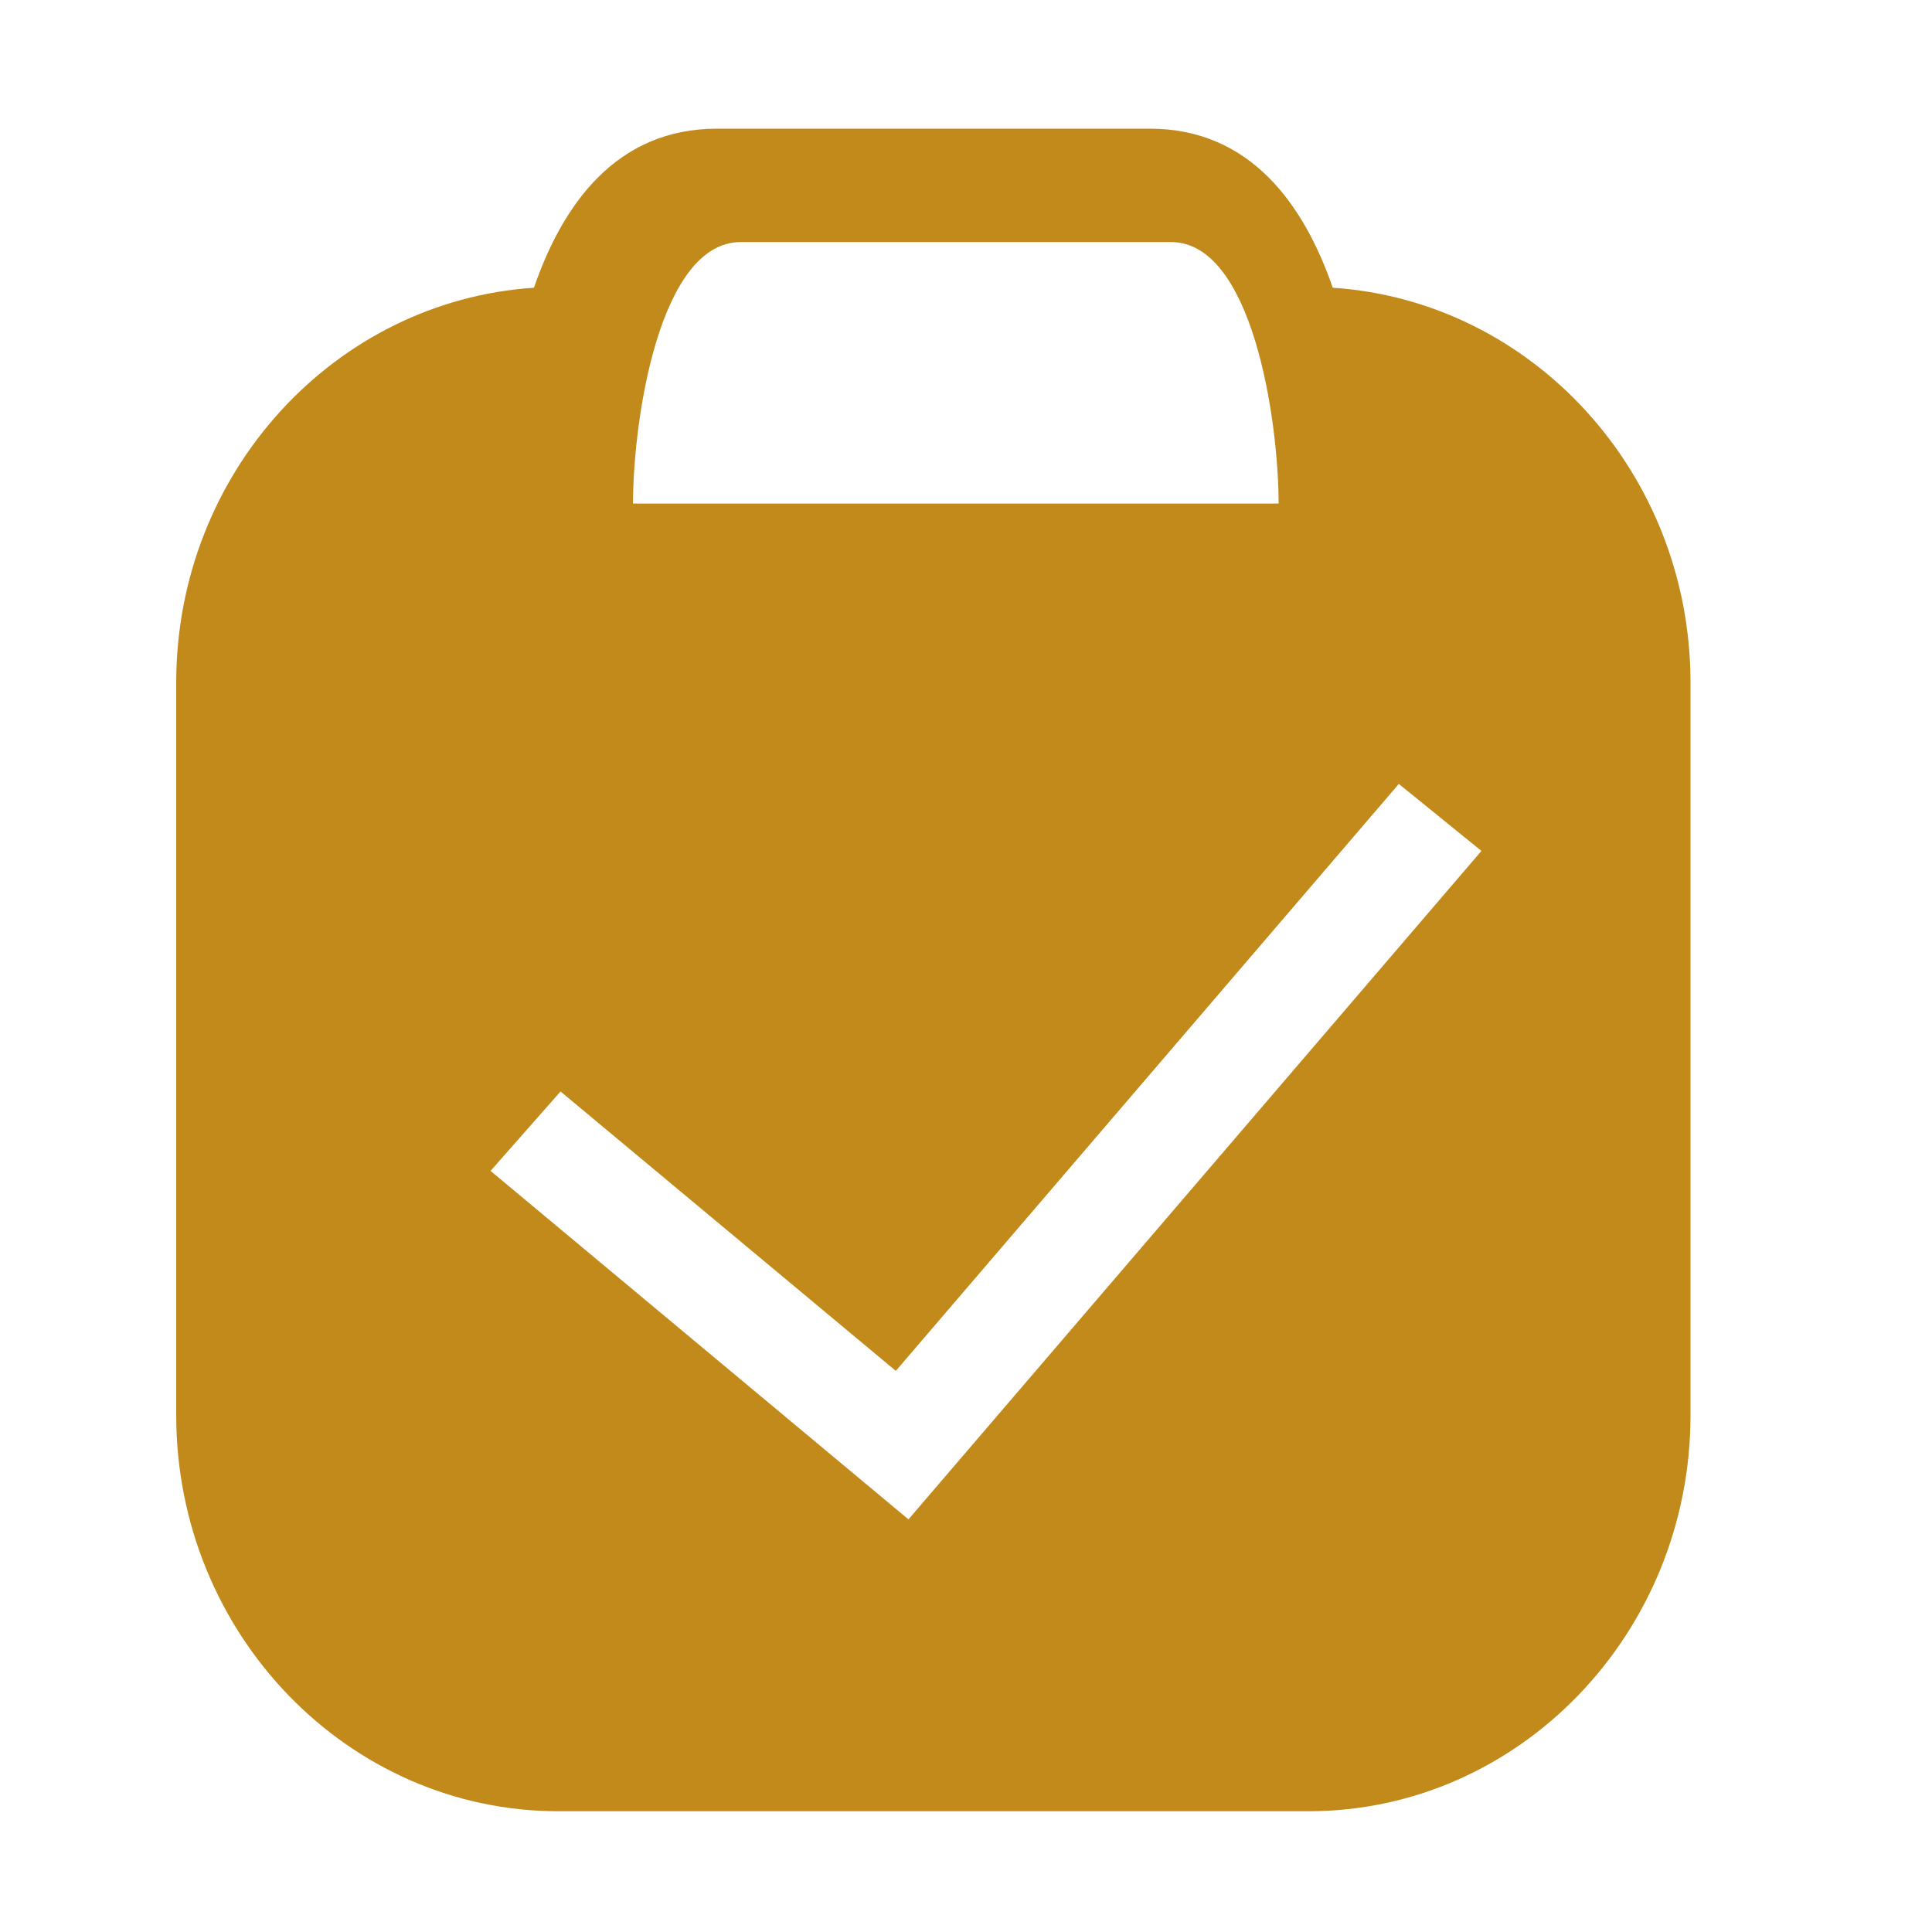
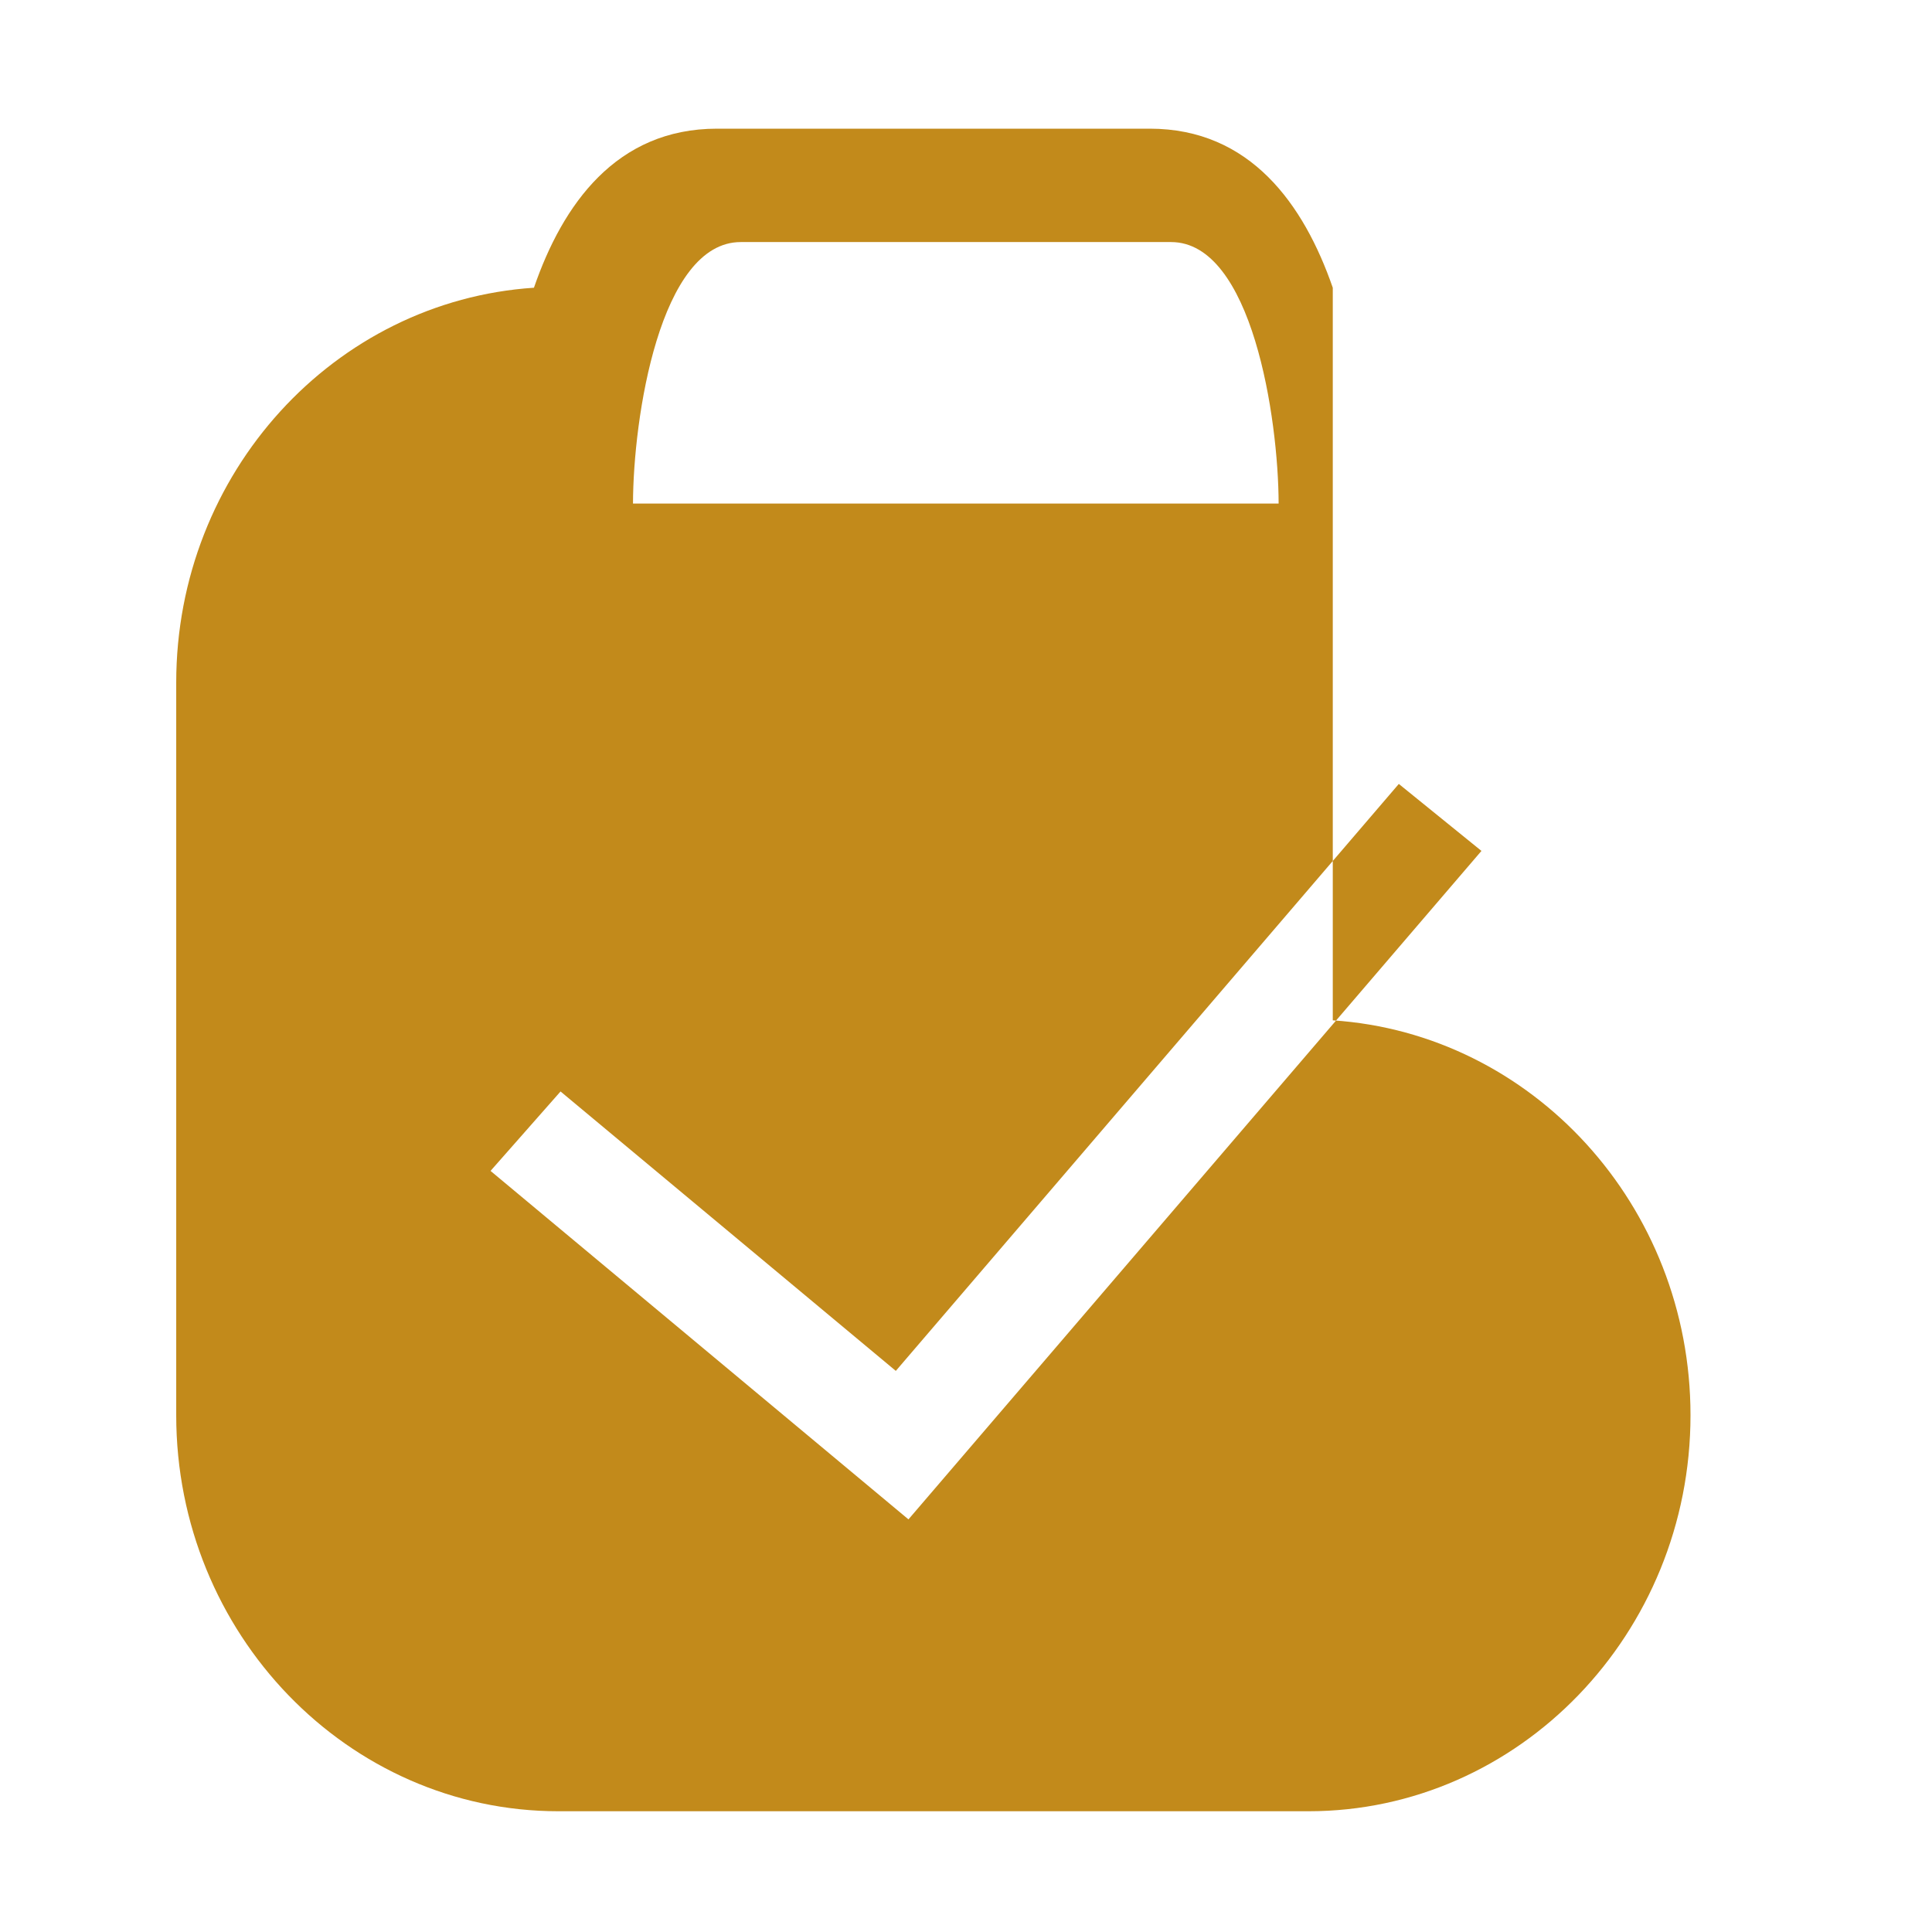
<svg xmlns="http://www.w3.org/2000/svg" t="1682675348096" class="icon" viewBox="0 0 1024 1024" version="1.1" p-id="178550" width="200" height="200">
-   <path d="M706.4 152.5c-15.3-44.1-43.7-84.3-97-84.3H380c-53.4 0-81.8 40.2-97 84.3-105.7 7-189.6 98-189.6 209.3v388.3C93.4 865.8 184.3 960 296 960h397.5C805.1 960 896 865.8 896 750.1V361.8c0-111.3-84-202.3-189.6-209.3z m-313.8-24.2h228.1c42.9 0 56.9 93.4 57 138.6H335.5c0.1-45.3 14.2-138.6 57.1-138.6zM785.2 451L481.5 805.3 260 620.6l37.1-42.1 177.7 148.1 266.6-311.1 43.8 35.5z" fill="#c28a1b" p-id="178551" />
+   <path d="M706.4 152.5c-15.3-44.1-43.7-84.3-97-84.3H380c-53.4 0-81.8 40.2-97 84.3-105.7 7-189.6 98-189.6 209.3v388.3C93.4 865.8 184.3 960 296 960h397.5C805.1 960 896 865.8 896 750.1c0-111.3-84-202.3-189.6-209.3z m-313.8-24.2h228.1c42.9 0 56.9 93.4 57 138.6H335.5c0.1-45.3 14.2-138.6 57.1-138.6zM785.2 451L481.5 805.3 260 620.6l37.1-42.1 177.7 148.1 266.6-311.1 43.8 35.5z" fill="#c28a1b" p-id="178551" />
</svg>